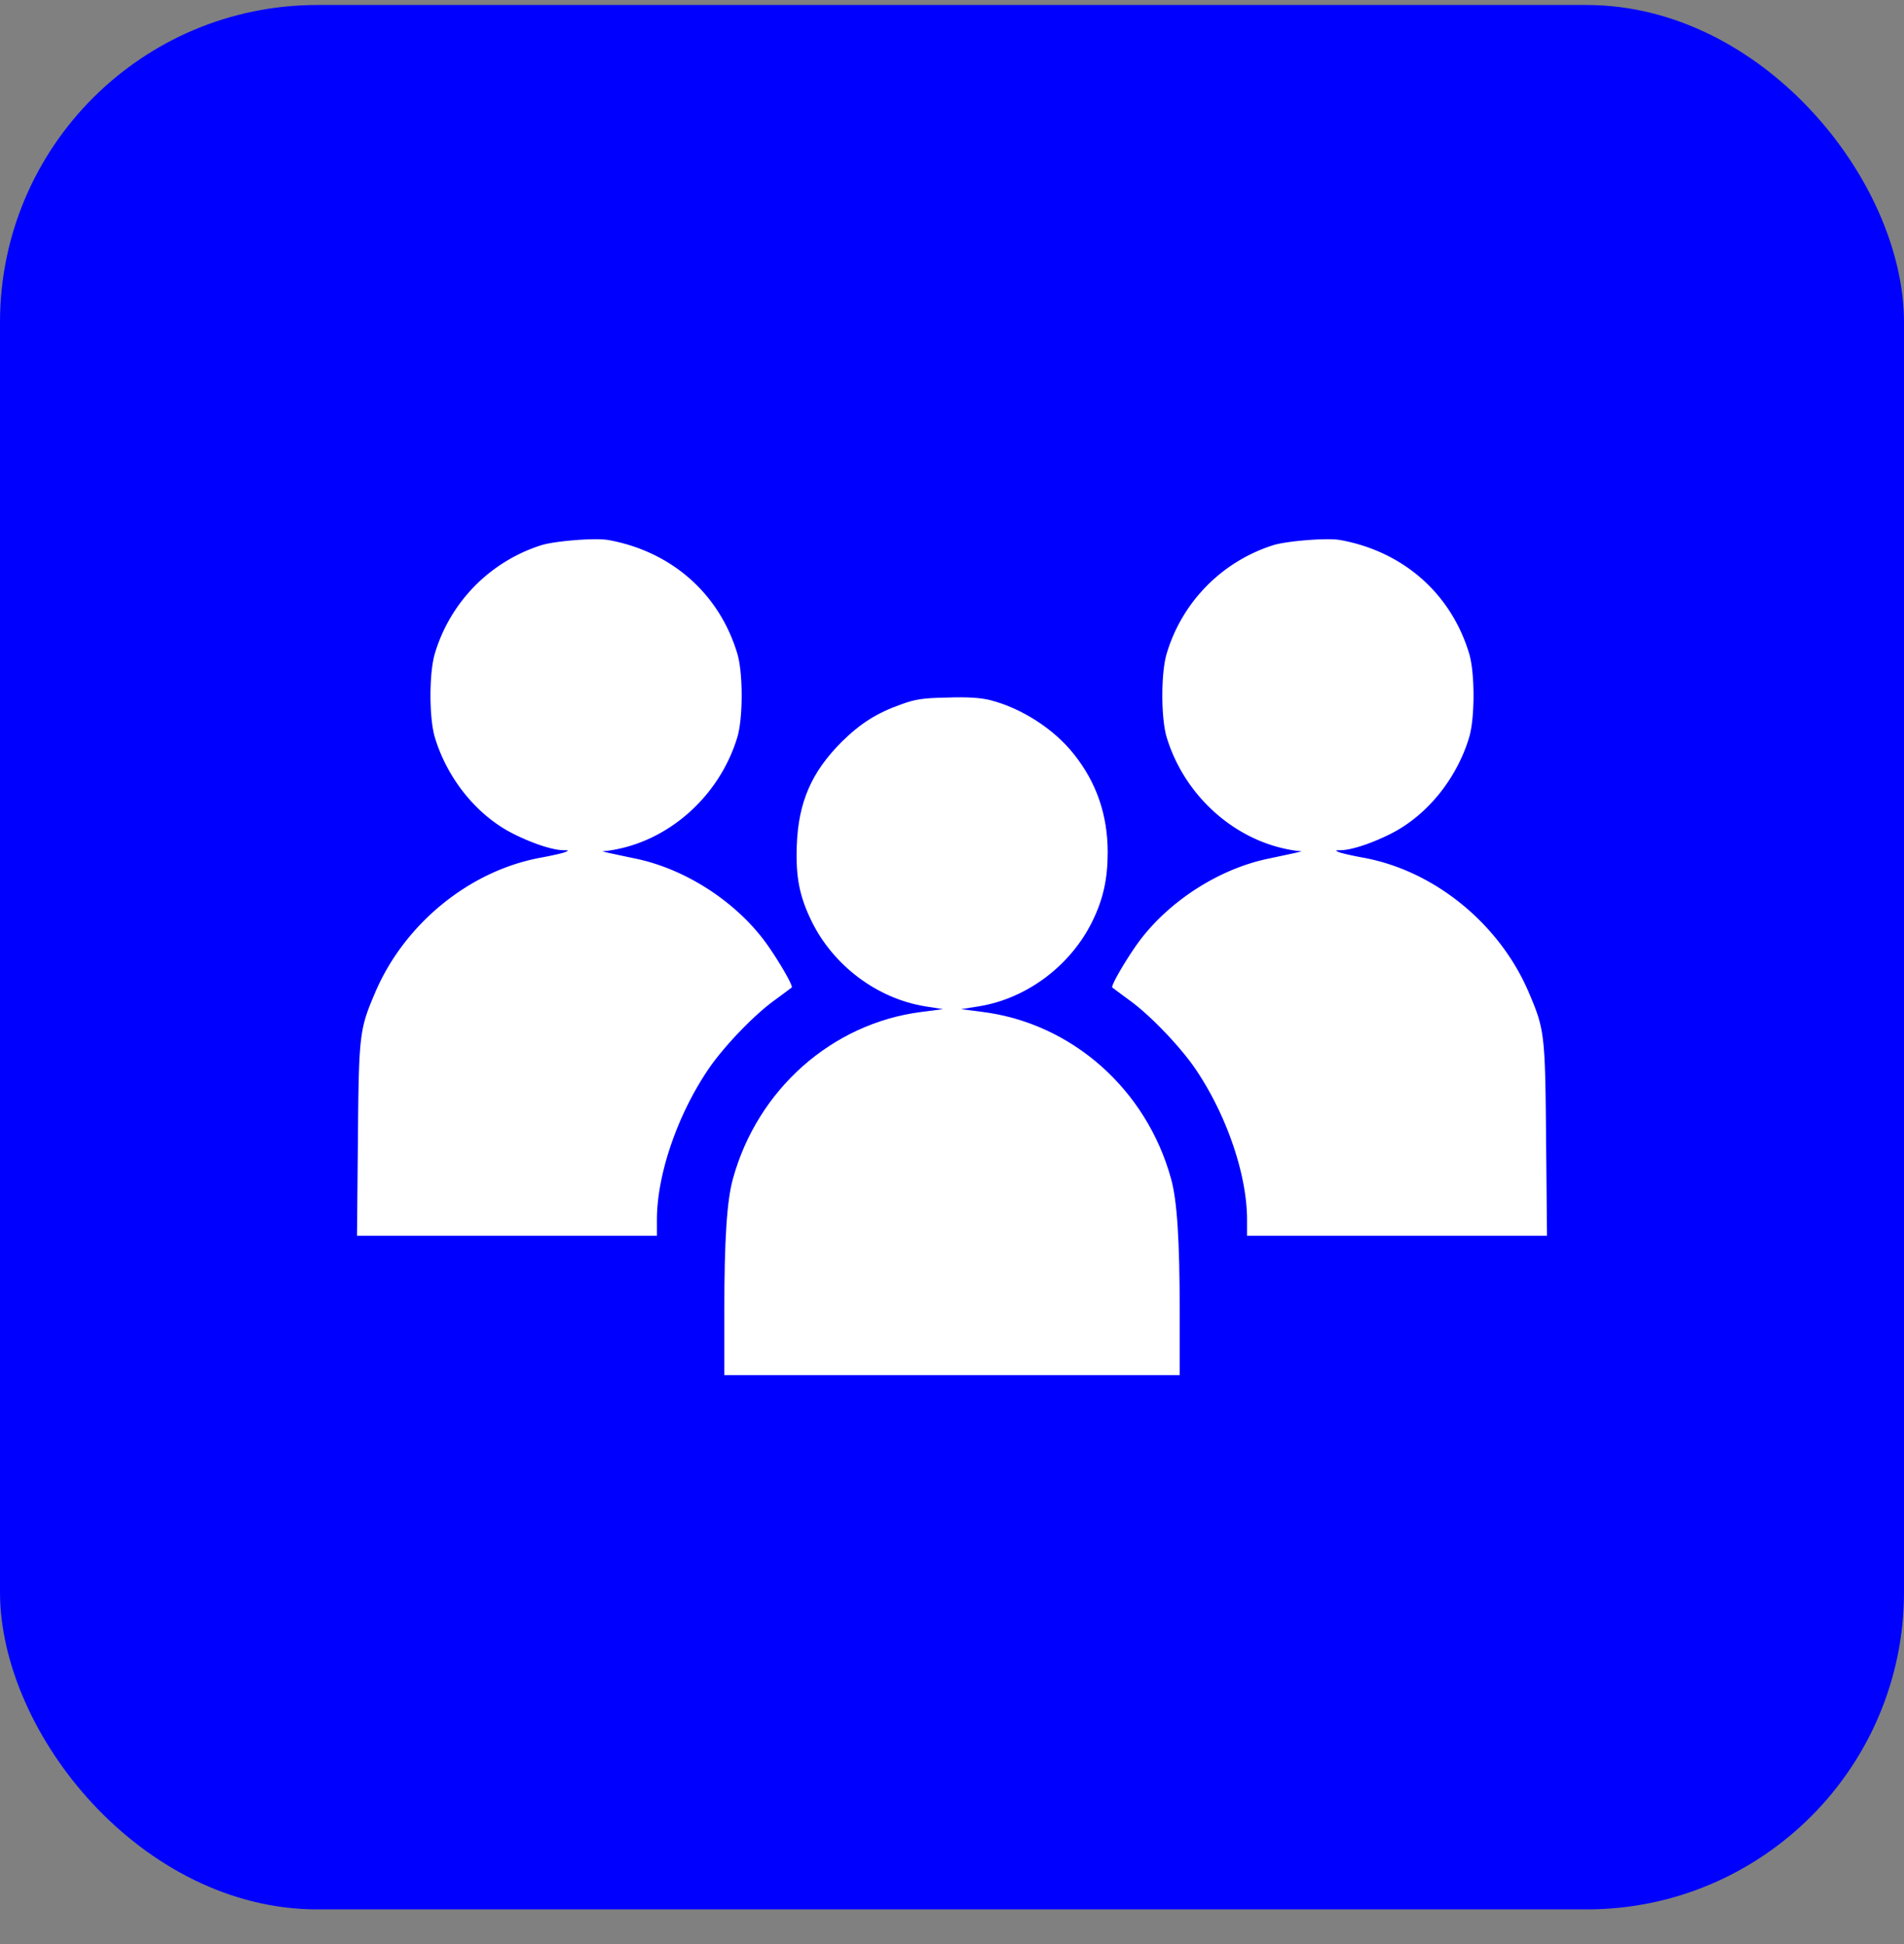
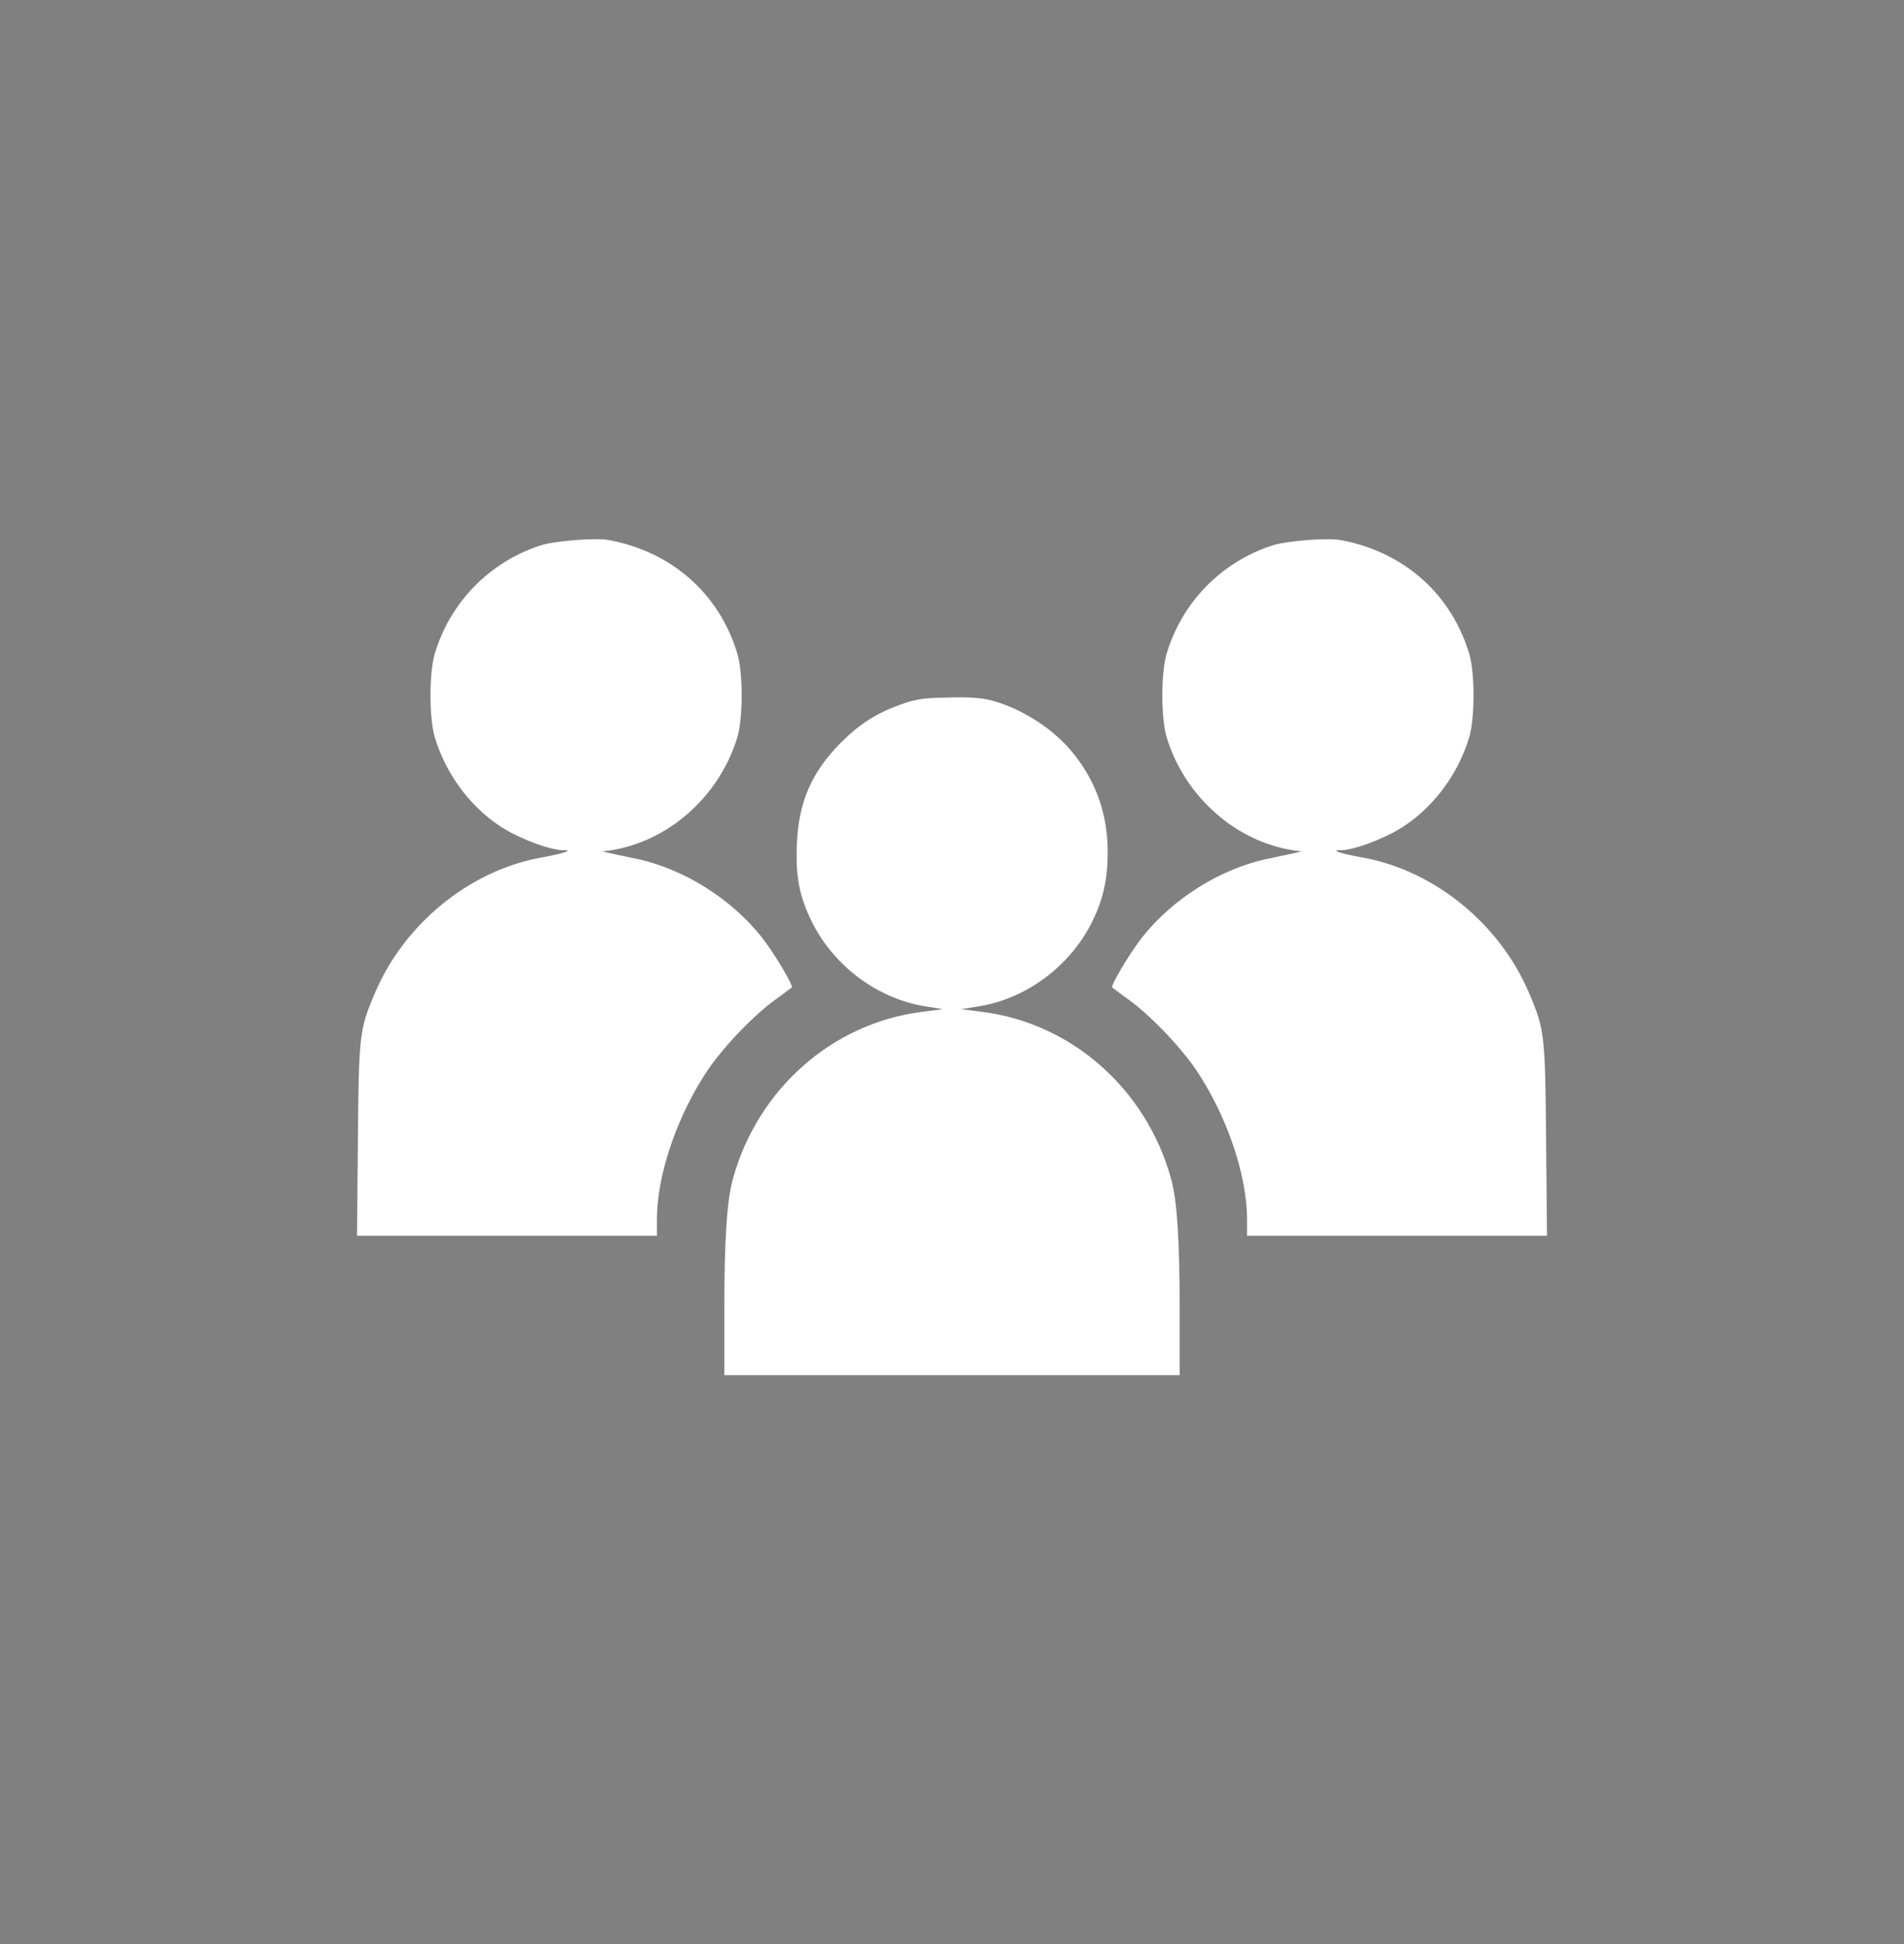
<svg xmlns="http://www.w3.org/2000/svg" width="48" height="49" fill="none">
  <rect width="100%" height="100%" fill="#808080" stroke="none" />
-   <rect y=".126" width="48" height="48" rx="8" fill="#00F" />
  <path d="M33.781 13.61c1.593.288 2.8 1.348 3.257 2.865.146.486.146 1.622 0 2.108-.31 1.037-1.048 1.95-1.939 2.413-.492.252-1.013.428-1.3.434-.14 0-.146.006-.047.047.064.029.351.093.644.146 1.775.334 3.397 1.658 4.135 3.368.41.96.422 1.048.446 3.737L39 31.147H31.438v-.404c0-1.13-.51-2.63-1.294-3.79-.375-.556-1.136-1.353-1.652-1.728-.234-.17-.433-.322-.45-.334-.048-.035.345-.708.655-1.136.756-1.03 2.015-1.845 3.257-2.108.31-.065.633-.135.715-.153l.146-.035-.146-.017c-1.494-.206-2.8-1.354-3.257-2.859-.146-.486-.146-1.622 0-2.108a4.091 4.091 0 0 1 2.694-2.736c.346-.105 1.365-.187 1.675-.128zM15.332 13.61c1.593.288 2.8 1.348 3.256 2.865.146.486.146 1.622 0 2.108-.457 1.506-1.763 2.654-3.257 2.859l-.146.017.146.035c.083.018.405.088.715.152 1.242.264 2.501 1.078 3.257 2.11.31.427.703 1.1.656 1.135-.018.012-.217.164-.451.334-.516.375-1.277 1.172-1.652 1.728-.785 1.16-1.295 2.66-1.295 3.79v.404H9l.023-2.42c.024-2.688.036-2.776.446-3.736.738-1.71 2.36-3.034 4.135-3.368.287-.053.58-.117.644-.146.1-.041.094-.047-.047-.047-.287-.006-.808-.182-1.3-.434-.89-.462-1.628-1.376-1.939-2.413-.146-.486-.146-1.622 0-2.108a4.091 4.091 0 0 1 2.694-2.736c.346-.105 1.365-.187 1.675-.128z" fill="#fff" />
  <path d="M24.96 17.646c.791.2 1.617.732 2.115 1.365.568.714.85 1.529.85 2.471 0 .668-.112 1.178-.381 1.728-.545 1.125-1.658 1.962-2.876 2.156l-.44.07.545.07c2.25.287 4.13 1.95 4.75 4.206.152.544.217 1.552.217 3.32v1.629H18.26v-1.628c0-1.77.064-2.777.217-3.321.62-2.255 2.5-3.919 4.75-4.206l.545-.07-.44-.07c-1.218-.194-2.33-1.031-2.876-2.156-.304-.626-.398-1.107-.369-1.903.041-1.09.37-1.845 1.13-2.607.475-.468.891-.732 1.506-.948.357-.13.55-.159 1.16-.17.51-.018.837.005 1.078.064z" fill="#fff" />
</svg>